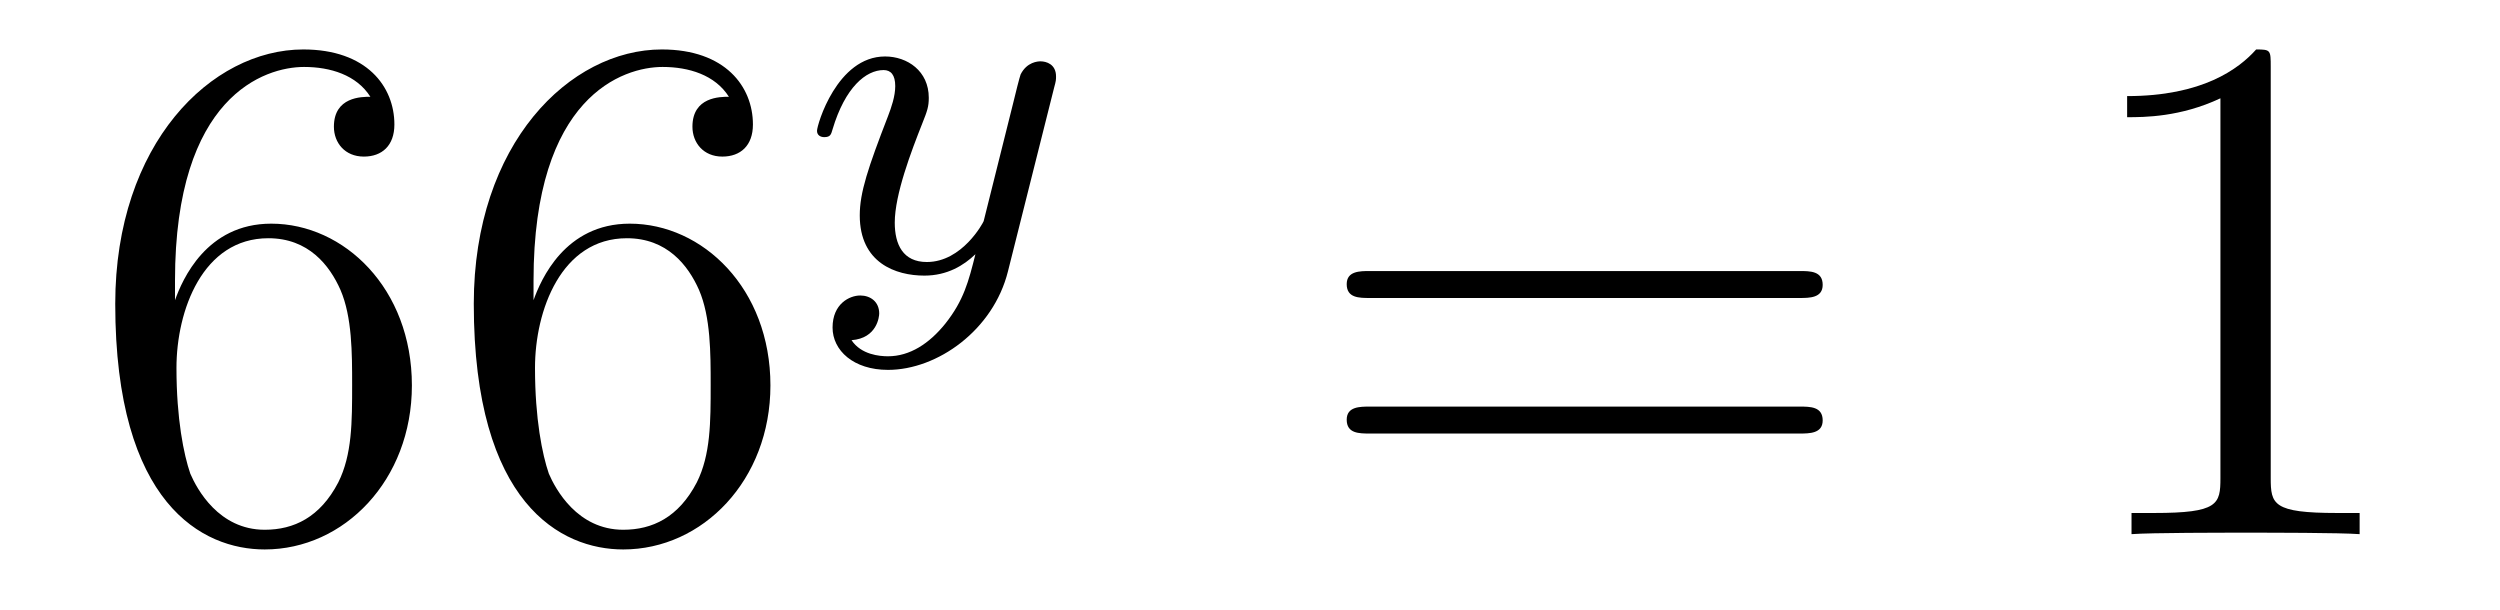
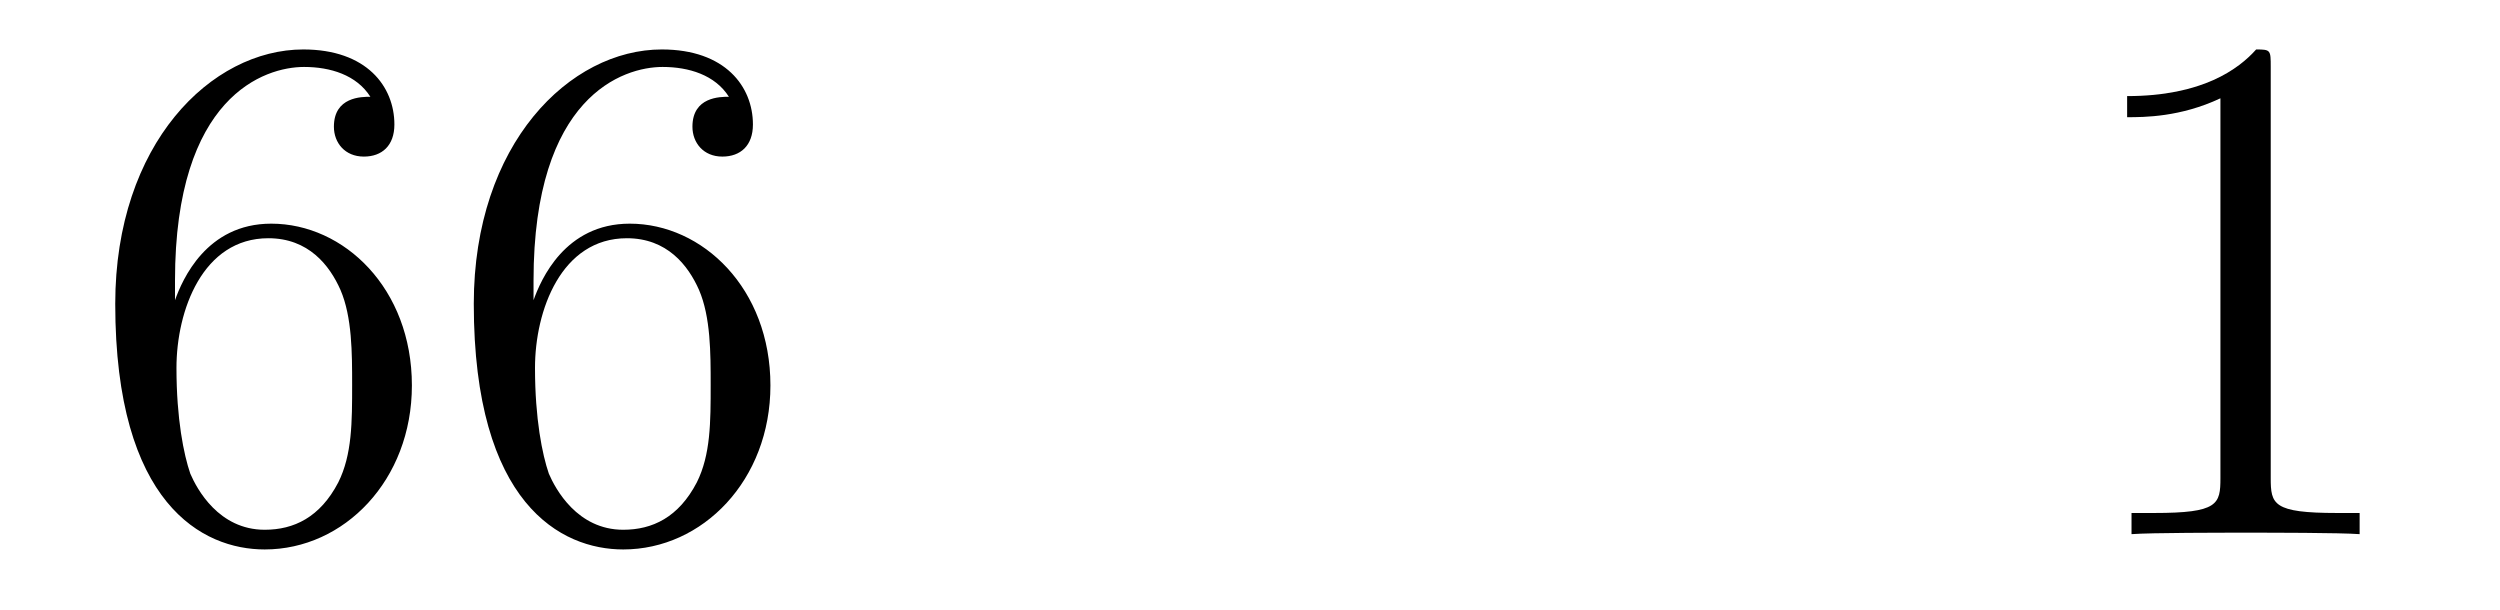
<svg xmlns="http://www.w3.org/2000/svg" height="10pt" version="1.1" viewBox="0 -10 41 10" width="41pt">
  <g id="page1">
    <g transform="matrix(1 0 0 1 -127 653)">
      <path d="M129.87 -658.4C129.87 -661.424 131.341 -661.902 131.986 -661.902C132.417 -661.902 132.847 -661.771 133.074 -661.413C132.931 -661.413 132.476 -661.413 132.476 -660.922C132.476 -660.659 132.656 -660.432 132.967 -660.432C133.265 -660.432 133.468 -660.612 133.468 -660.958C133.468 -661.58 133.014 -662.189 131.974 -662.189C130.468 -662.189 128.89 -660.648 128.89 -658.017C128.89 -654.73 130.325 -653.989 131.341 -653.989C132.644 -653.989 133.755 -655.125 133.755 -656.679C133.755 -658.268 132.644 -659.332 131.448 -659.332C130.384 -659.332 129.99 -658.412 129.87 -658.077V-658.4ZM131.341 -654.312C130.587 -654.312 130.229 -654.981 130.121 -655.232C130.014 -655.543 129.894 -656.129 129.894 -656.966C129.894 -657.91 130.325 -659.093 131.401 -659.093C132.058 -659.093 132.405 -658.651 132.584 -658.245C132.775 -657.802 132.775 -657.205 132.775 -656.691C132.775 -656.081 132.775 -655.543 132.548 -655.089C132.249 -654.515 131.819 -654.312 131.341 -654.312ZM135.75 -658.4C135.75 -661.424 137.221 -661.902 137.866 -661.902C138.297 -661.902 138.727 -661.771 138.954 -661.413C138.811 -661.413 138.356 -661.413 138.356 -660.922C138.356 -660.659 138.536 -660.432 138.846 -660.432C139.145 -660.432 139.348 -660.612 139.348 -660.958C139.348 -661.58 138.894 -662.189 137.854 -662.189C136.348 -662.189 134.77 -660.648 134.77 -658.017C134.77 -654.73 136.205 -653.989 137.221 -653.989C138.524 -653.989 139.635 -655.125 139.635 -656.679C139.635 -658.268 138.524 -659.332 137.328 -659.332C136.264 -659.332 135.87 -658.412 135.75 -658.077V-658.4ZM137.221 -654.312C136.467 -654.312 136.109 -654.981 136.001 -655.232C135.894 -655.543 135.774 -656.129 135.774 -656.966C135.774 -657.91 136.205 -659.093 137.281 -659.093C137.938 -659.093 138.285 -658.651 138.464 -658.245C138.655 -657.802 138.655 -657.205 138.655 -656.691C138.655 -656.081 138.655 -655.543 138.428 -655.089C138.129 -654.515 137.699 -654.312 137.221 -654.312Z" fill-rule="evenodd" />
-       <path d="M144.288 -661.564C144.319 -661.676 144.319 -661.692 144.319 -661.747C144.319 -661.947 144.16 -661.994 144.064 -661.994C144.025 -661.994 143.841 -661.986 143.738 -661.779C143.722 -661.739 143.65 -661.452 143.61 -661.285L143.132 -659.373C143.124 -659.349 142.782 -658.703 142.2 -658.703C141.809 -658.703 141.674 -658.99 141.674 -659.349C141.674 -659.811 141.945 -660.52 142.128 -660.982C142.208 -661.182 142.232 -661.253 142.232 -661.397C142.232 -661.835 141.881 -662.074 141.515 -662.074C140.726 -662.074 140.399 -660.951 140.399 -660.855C140.399 -660.783 140.455 -660.751 140.518 -660.751C140.622 -660.751 140.63 -660.799 140.654 -660.879C140.861 -661.572 141.204 -661.851 141.491 -661.851C141.61 -661.851 141.682 -661.771 141.682 -661.588C141.682 -661.421 141.618 -661.237 141.563 -661.094C141.236 -660.249 141.1 -659.843 141.1 -659.468C141.1 -658.687 141.69 -658.48 142.16 -658.48C142.535 -658.48 142.806 -658.647 142.997 -658.831C142.885 -658.385 142.806 -658.074 142.503 -657.692C142.24 -657.365 141.921 -657.157 141.563 -657.157C141.427 -657.157 141.124 -657.182 140.965 -657.421C141.387 -657.453 141.419 -657.811 141.419 -657.859C141.419 -658.05 141.276 -658.154 141.108 -658.154C140.933 -658.154 140.654 -658.018 140.654 -657.628C140.654 -657.253 140.997 -656.934 141.563 -656.934C142.375 -656.934 143.292 -657.588 143.531 -658.552L144.288 -661.564Z" fill-rule="evenodd" />
-       <path d="M156.509 -658.113C156.676 -658.113 156.892 -658.113 156.892 -658.328C156.892 -658.555 156.688 -658.555 156.509 -658.555H149.468C149.301 -658.555 149.086 -658.555 149.086 -658.34C149.086 -658.113 149.289 -658.113 149.468 -658.113H156.509ZM156.509 -655.89C156.676 -655.89 156.892 -655.89 156.892 -656.105C156.892 -656.332 156.688 -656.332 156.509 -656.332H149.468C149.301 -656.332 149.086 -656.332 149.086 -656.117C149.086 -655.89 149.289 -655.89 149.468 -655.89H156.509Z" fill-rule="evenodd" />
      <path d="M164.24 -661.902C164.24 -662.178 164.24 -662.189 164.001 -662.189C163.714 -661.867 163.116 -661.424 161.885 -661.424V-661.078C162.16 -661.078 162.758 -661.078 163.415 -661.388V-655.16C163.415 -654.73 163.379 -654.587 162.327 -654.587H161.957V-654.24C162.279 -654.264 163.439 -654.264 163.833 -654.264C164.228 -654.264 165.376 -654.264 165.698 -654.24V-654.587H165.328C164.276 -654.587 164.24 -654.73 164.24 -655.16V-661.902Z" fill-rule="evenodd" />
    </g>
  </g>
</svg>